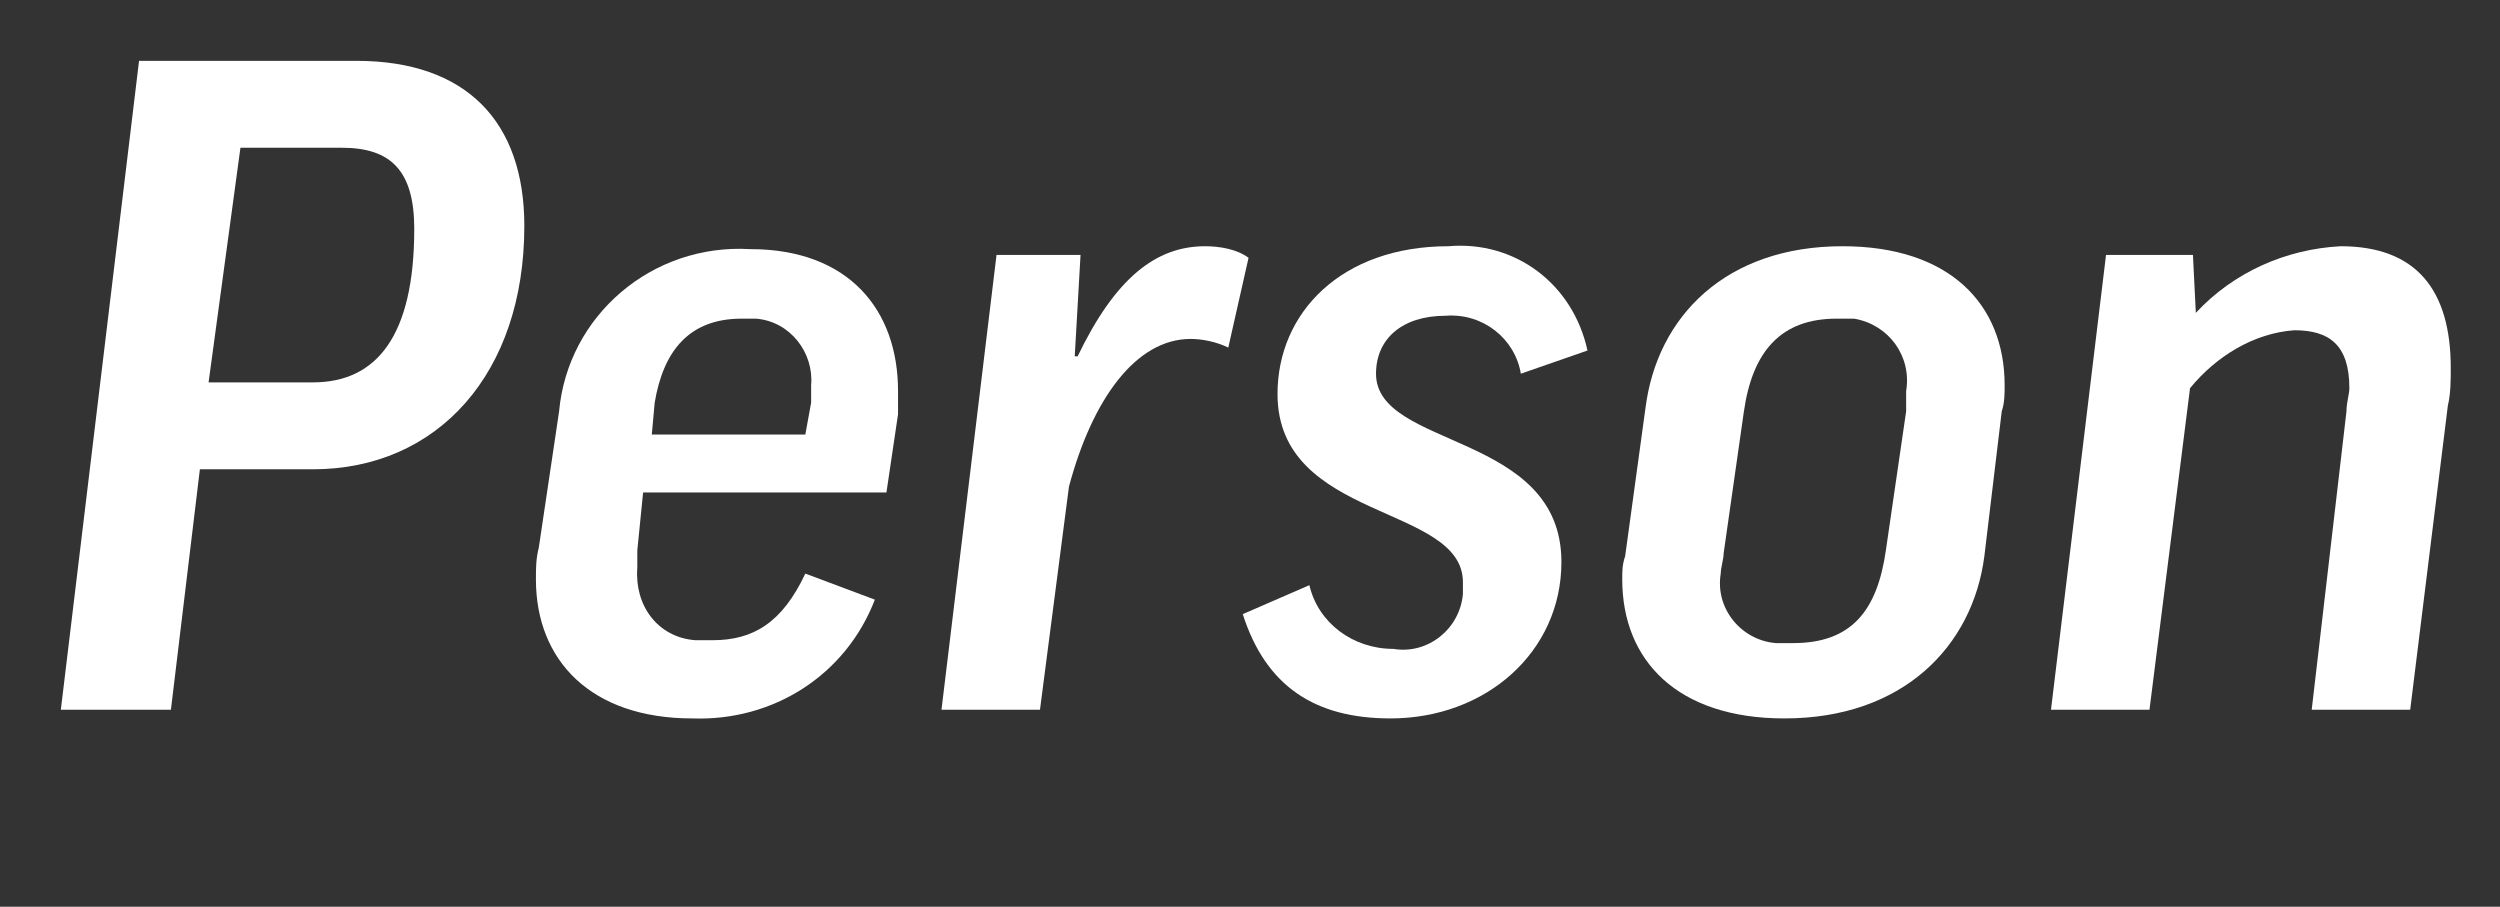
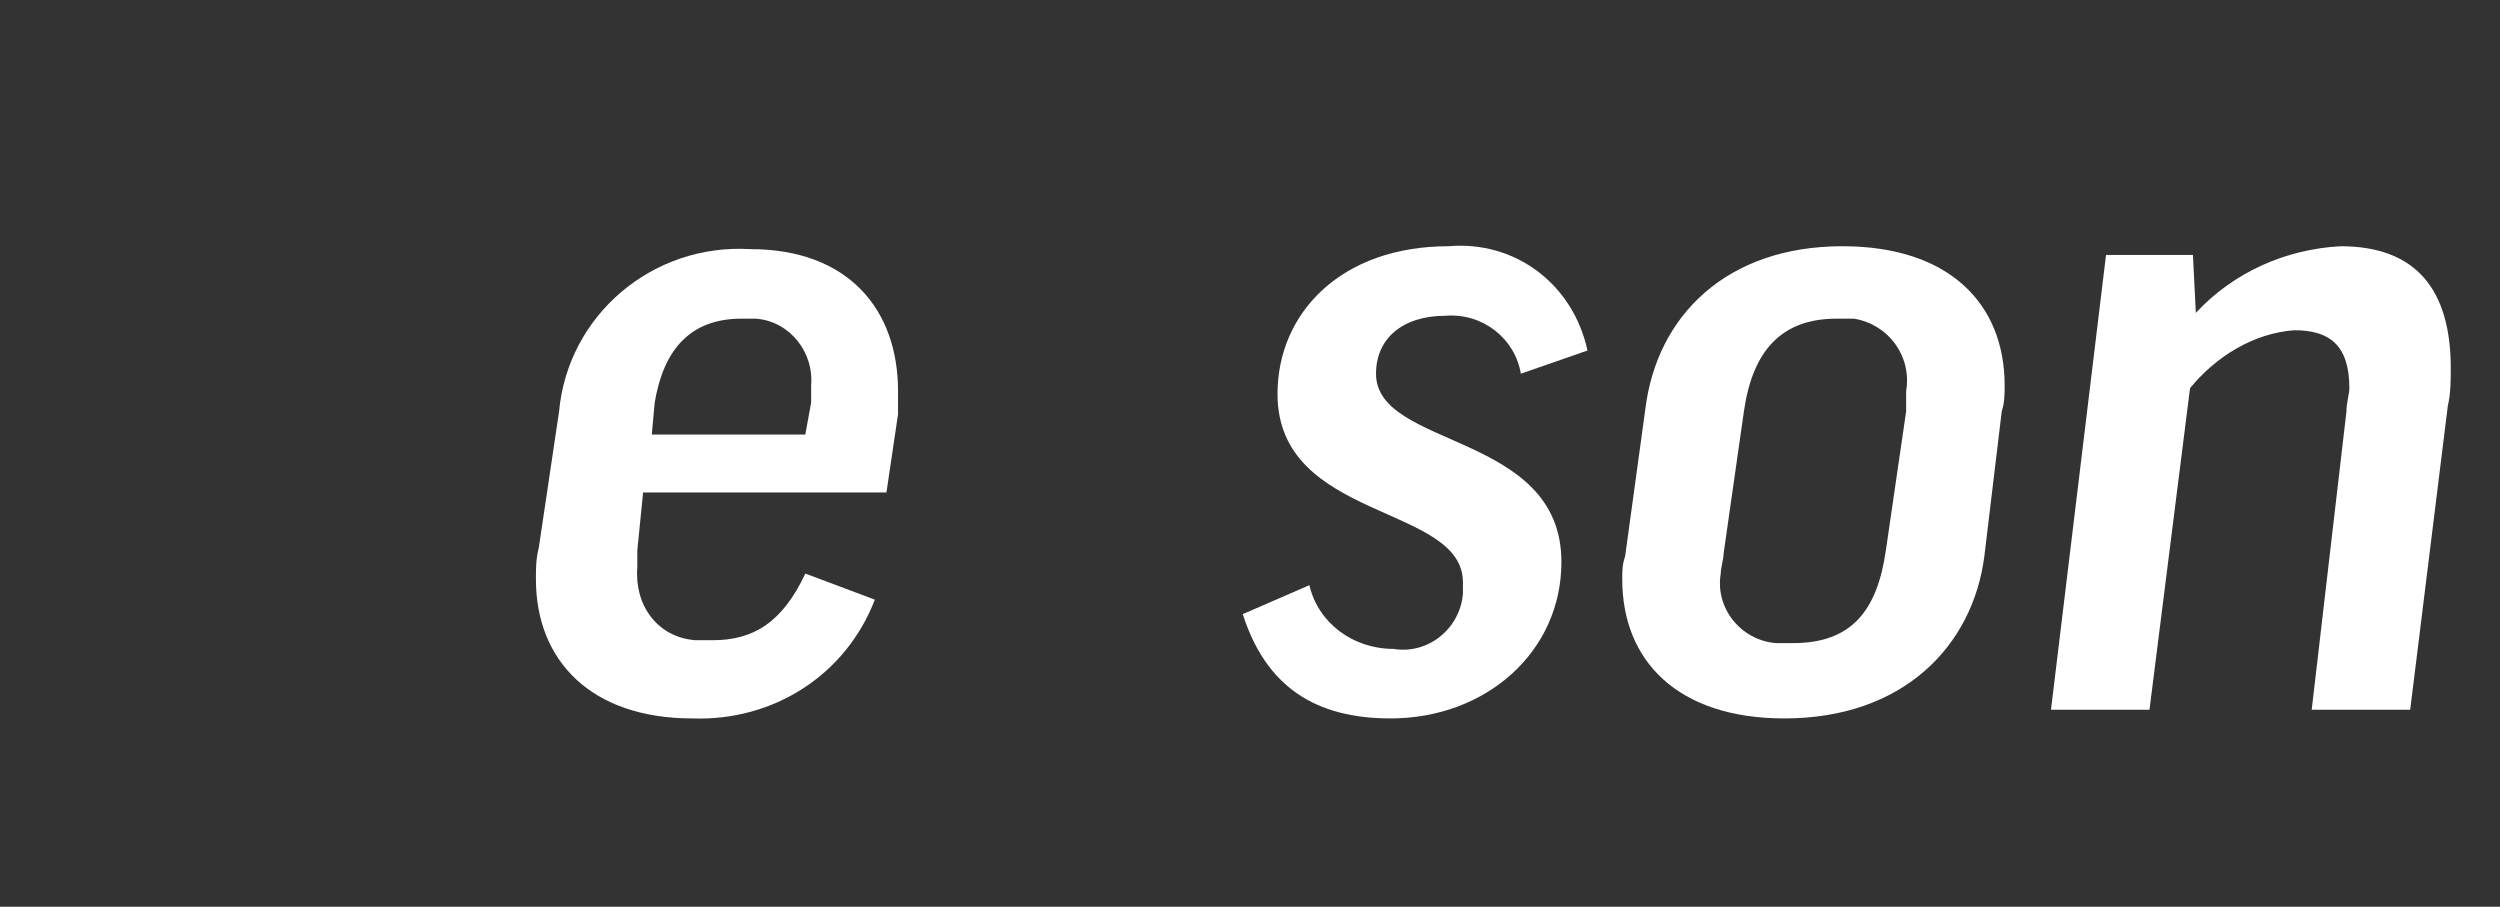
<svg xmlns="http://www.w3.org/2000/svg" version="1.1" id="レイヤー_1" x="0px" y="0px" viewBox="0 0 86.3 31.3" style="enable-background:new 0 0 86.3 31.3;" xml:space="preserve">
  <rect x="0" y="0" width="86.3" height="31.3" fill="#333333" stroke="none" />
  <style type="text/css">
	.st0{fill:#FFFFFF;}
	.st1{fill:none;}
</style>
  <g id="b3f6ac24-2480-417b-9505-d4c9cc627e06">
    <g id="e9955a56-f189-41ea-90ac-53b788a82ce4">
-       <path class="st0" d="M18.1,7.8c0,5.1-3,8.4-7.3,8.4H6.9l-1,8.3H2.1L4.8,2.1h7.5C16.1,2.1,18.1,4.2,18.1,7.8z M7.2,13.2h3.6    c2.2,0,3.5-1.6,3.5-5.3c0-2-0.8-2.8-2.5-2.8H8.3L7.2,13.2z" />
      <path class="st0" d="M22.2,17L22,19c0,0.2,0,0.4,0,0.6c-0.1,1.3,0.7,2.4,2,2.5c0.2,0,0.4,0,0.6,0c1.4,0,2.4-0.6,3.2-2.3l2.4,0.9    c-1,2.6-3.5,4.2-6.3,4.1c-3.5,0-5.4-2-5.4-4.8c0-0.4,0-0.7,0.1-1.1l0.7-4.7c0.3-3.3,3.2-5.8,6.6-5.6c3.4,0,5.1,2.1,5.1,4.9    c0,0.3,0,0.6,0,0.8L30.6,17H22.2z M22.5,15h5.3l0.2-1.1c0-0.2,0-0.4,0-0.6c0.1-1.1-0.7-2.2-1.9-2.3c-0.2,0-0.3,0-0.5,0    c-1.8,0-2.7,1.1-3,2.9L22.5,15z" />
-       <path class="st0" d="M42.4,12c-0.4-0.2-0.9-0.3-1.3-0.3c-1.9,0-3.4,2.1-4.2,5.1l-1,7.7h-3.4l1.9-15.7h2.9l-0.2,3.5h0.1    c1.3-2.7,2.7-3.8,4.4-3.8c0.5,0,1.1,0.1,1.5,0.4L42.4,12z" />
      <path class="st0" d="M52.5,12.9c-0.2-1.2-1.3-2.1-2.6-2c-1.5,0-2.4,0.8-2.4,2c0,2.6,6.4,2,6.4,6.5c0,3.1-2.6,5.4-5.9,5.4    c-2.6,0-4.3-1.1-5.1-3.6l2.3-1c0.3,1.3,1.5,2.2,2.9,2.2c1.2,0.2,2.3-0.7,2.4-1.9c0-0.1,0-0.3,0-0.4c0-2.7-6.4-2.1-6.4-6.5    c0-2.8,2.2-5.1,5.9-5.1c2.3-0.2,4.3,1.3,4.8,3.6L52.5,12.9z" />
      <path class="st0" d="M68.5,19.2c-0.4,3.1-2.8,5.6-6.9,5.6c-3.7,0-5.6-2-5.6-4.8c0-0.3,0-0.5,0.1-0.8l0.7-5.1    c0.4-3.2,2.8-5.6,6.8-5.6c3.7,0,5.6,2,5.6,4.8c0,0.3,0,0.6-0.1,0.9L68.5,19.2z M59.5,19.1c0,0.2-0.1,0.5-0.1,0.7    c-0.2,1.2,0.7,2.3,1.9,2.4c0.2,0,0.4,0,0.6,0c2,0,2.9-1.1,3.2-3.2l0.7-4.8c0-0.2,0-0.5,0-0.7c0.2-1.2-0.6-2.3-1.8-2.5    c-0.2,0-0.4,0-0.6,0c-1.9,0-2.9,1.1-3.2,3.2L59.5,19.1z" />
      <path class="st0" d="M75.8,10.8c1.3-1.4,3.1-2.2,5-2.3c2.6,0,3.8,1.5,3.8,4.2c0,0.4,0,0.9-0.1,1.3l-1.3,10.5h-3.4L81,14.2    c0-0.3,0.1-0.6,0.1-0.8c0-1.5-0.7-2-1.9-2c-1.4,0.1-2.7,0.9-3.6,2l-1.4,11.1h-3.4l1.9-15.7h3L75.8,10.8L75.8,10.8z" />
      <rect class="st1" width="86.3" height="31.3" />
    </g>
  </g>
</svg>